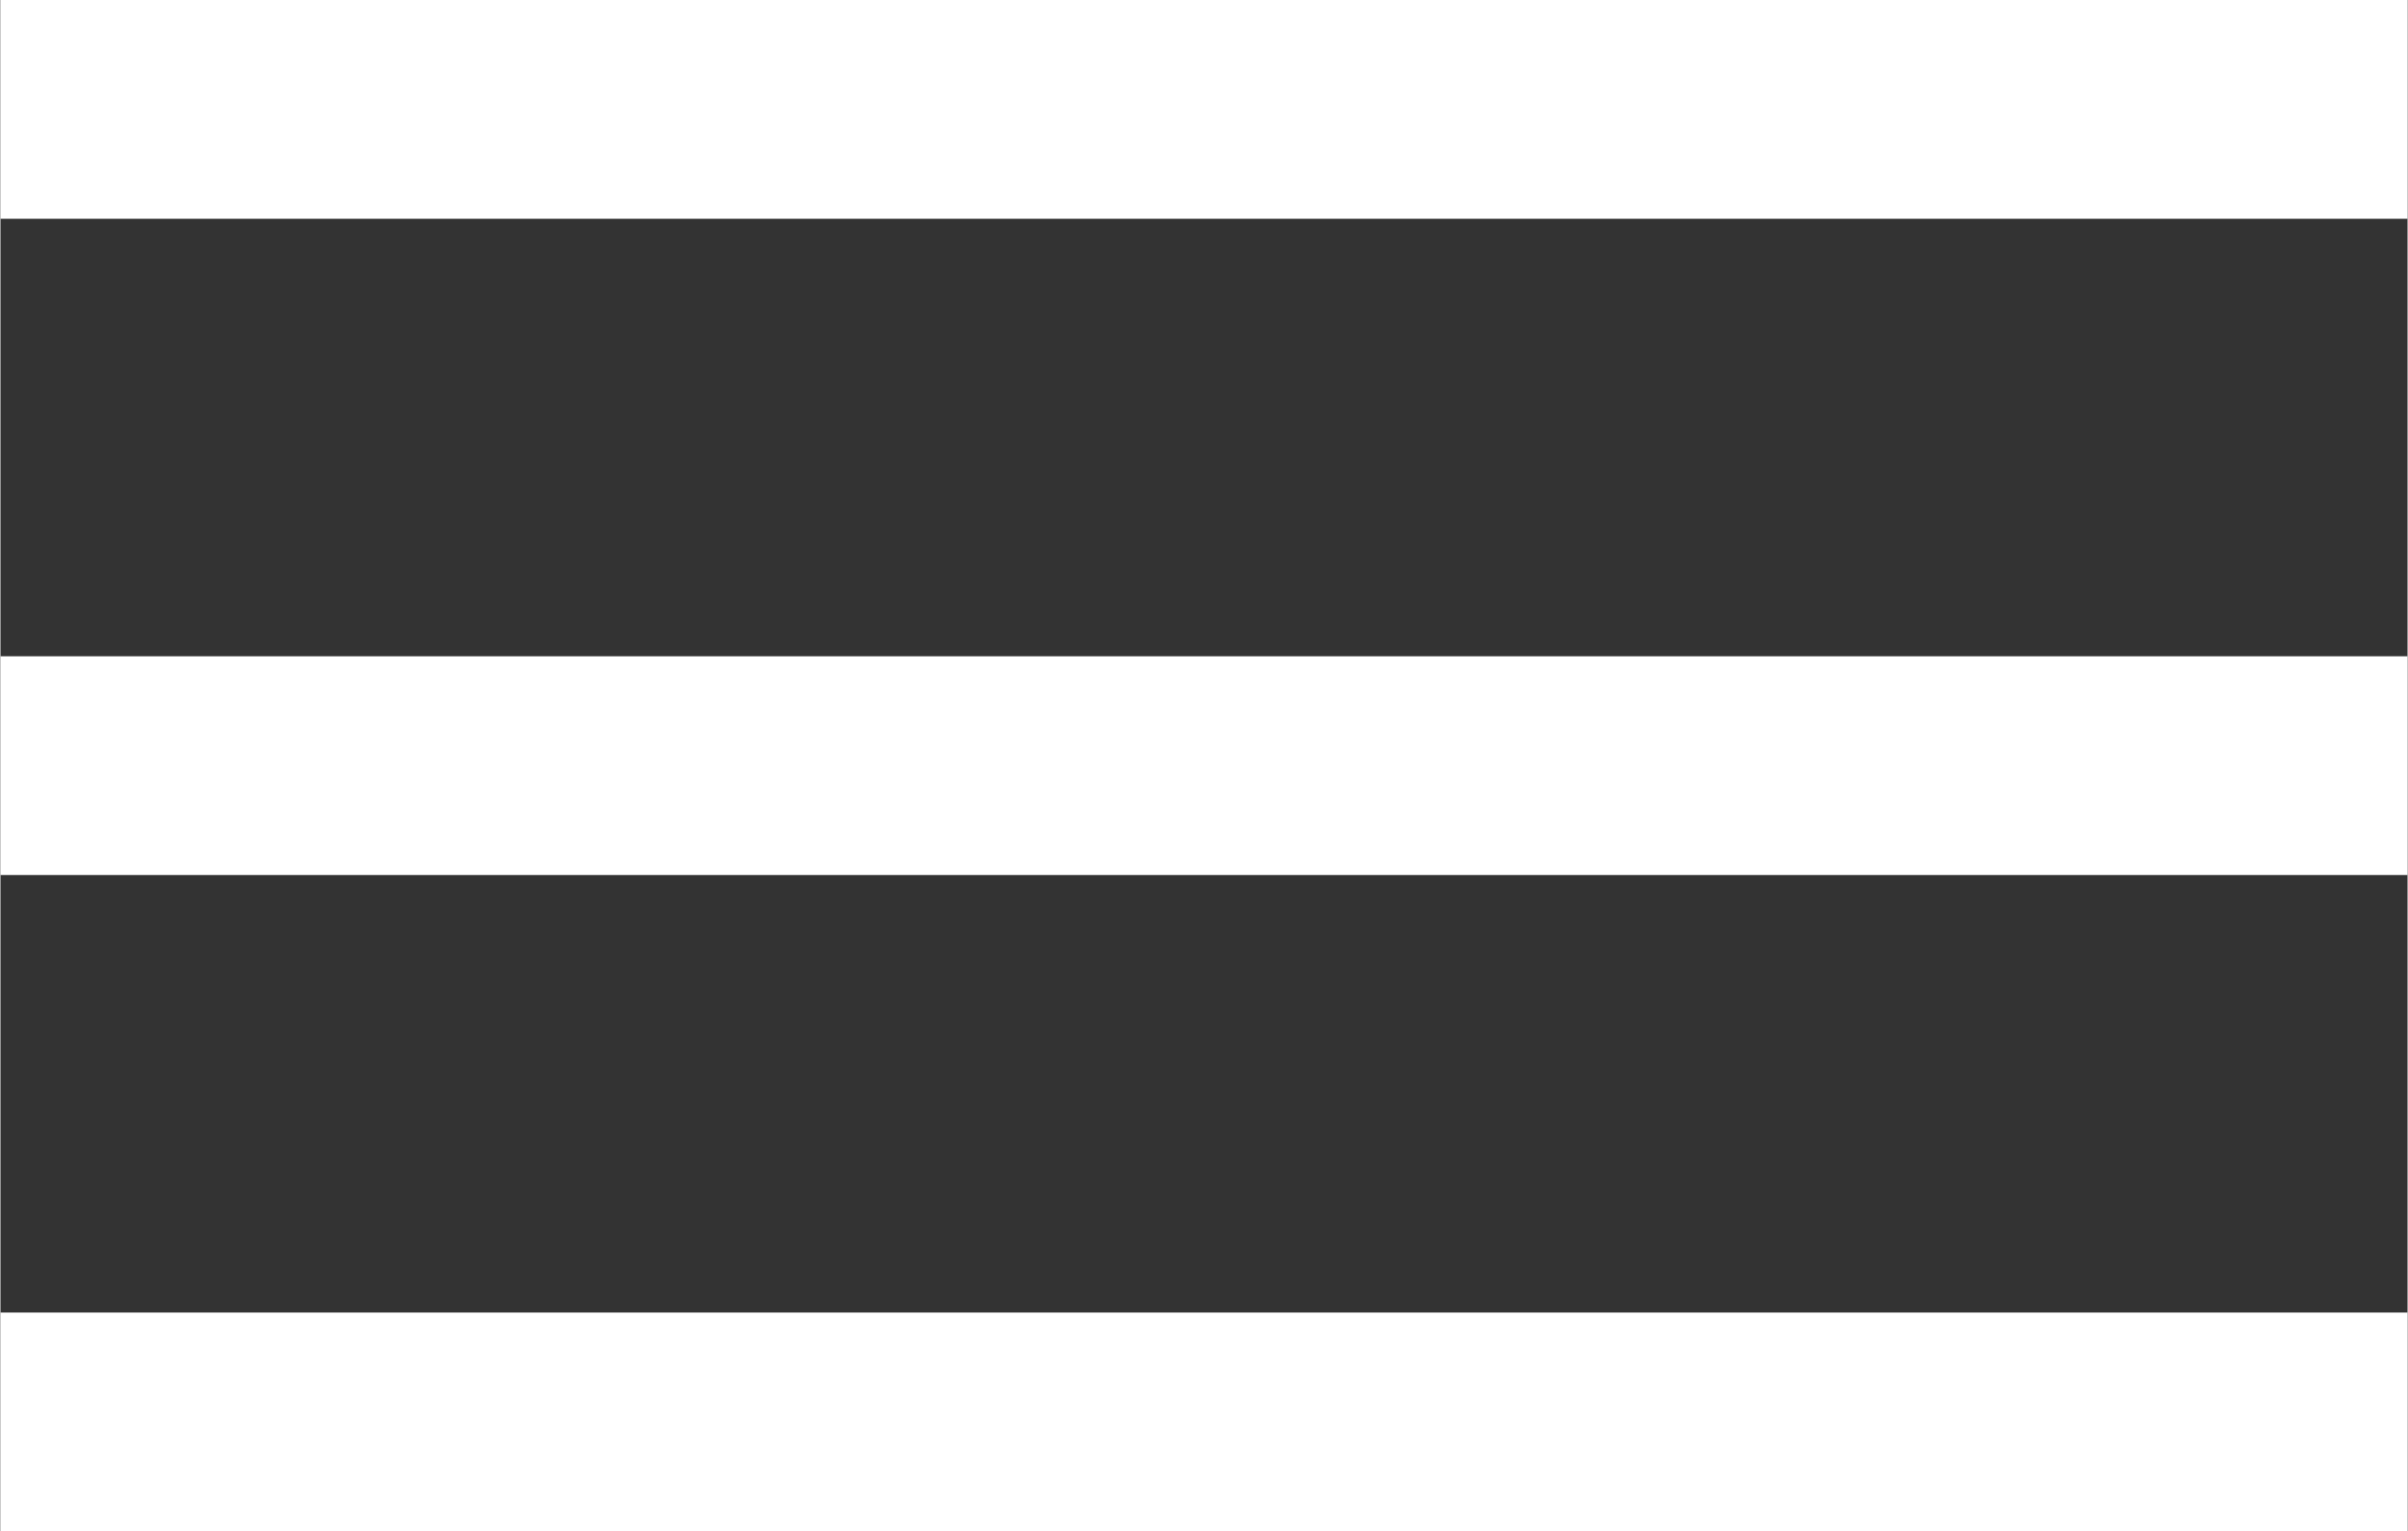
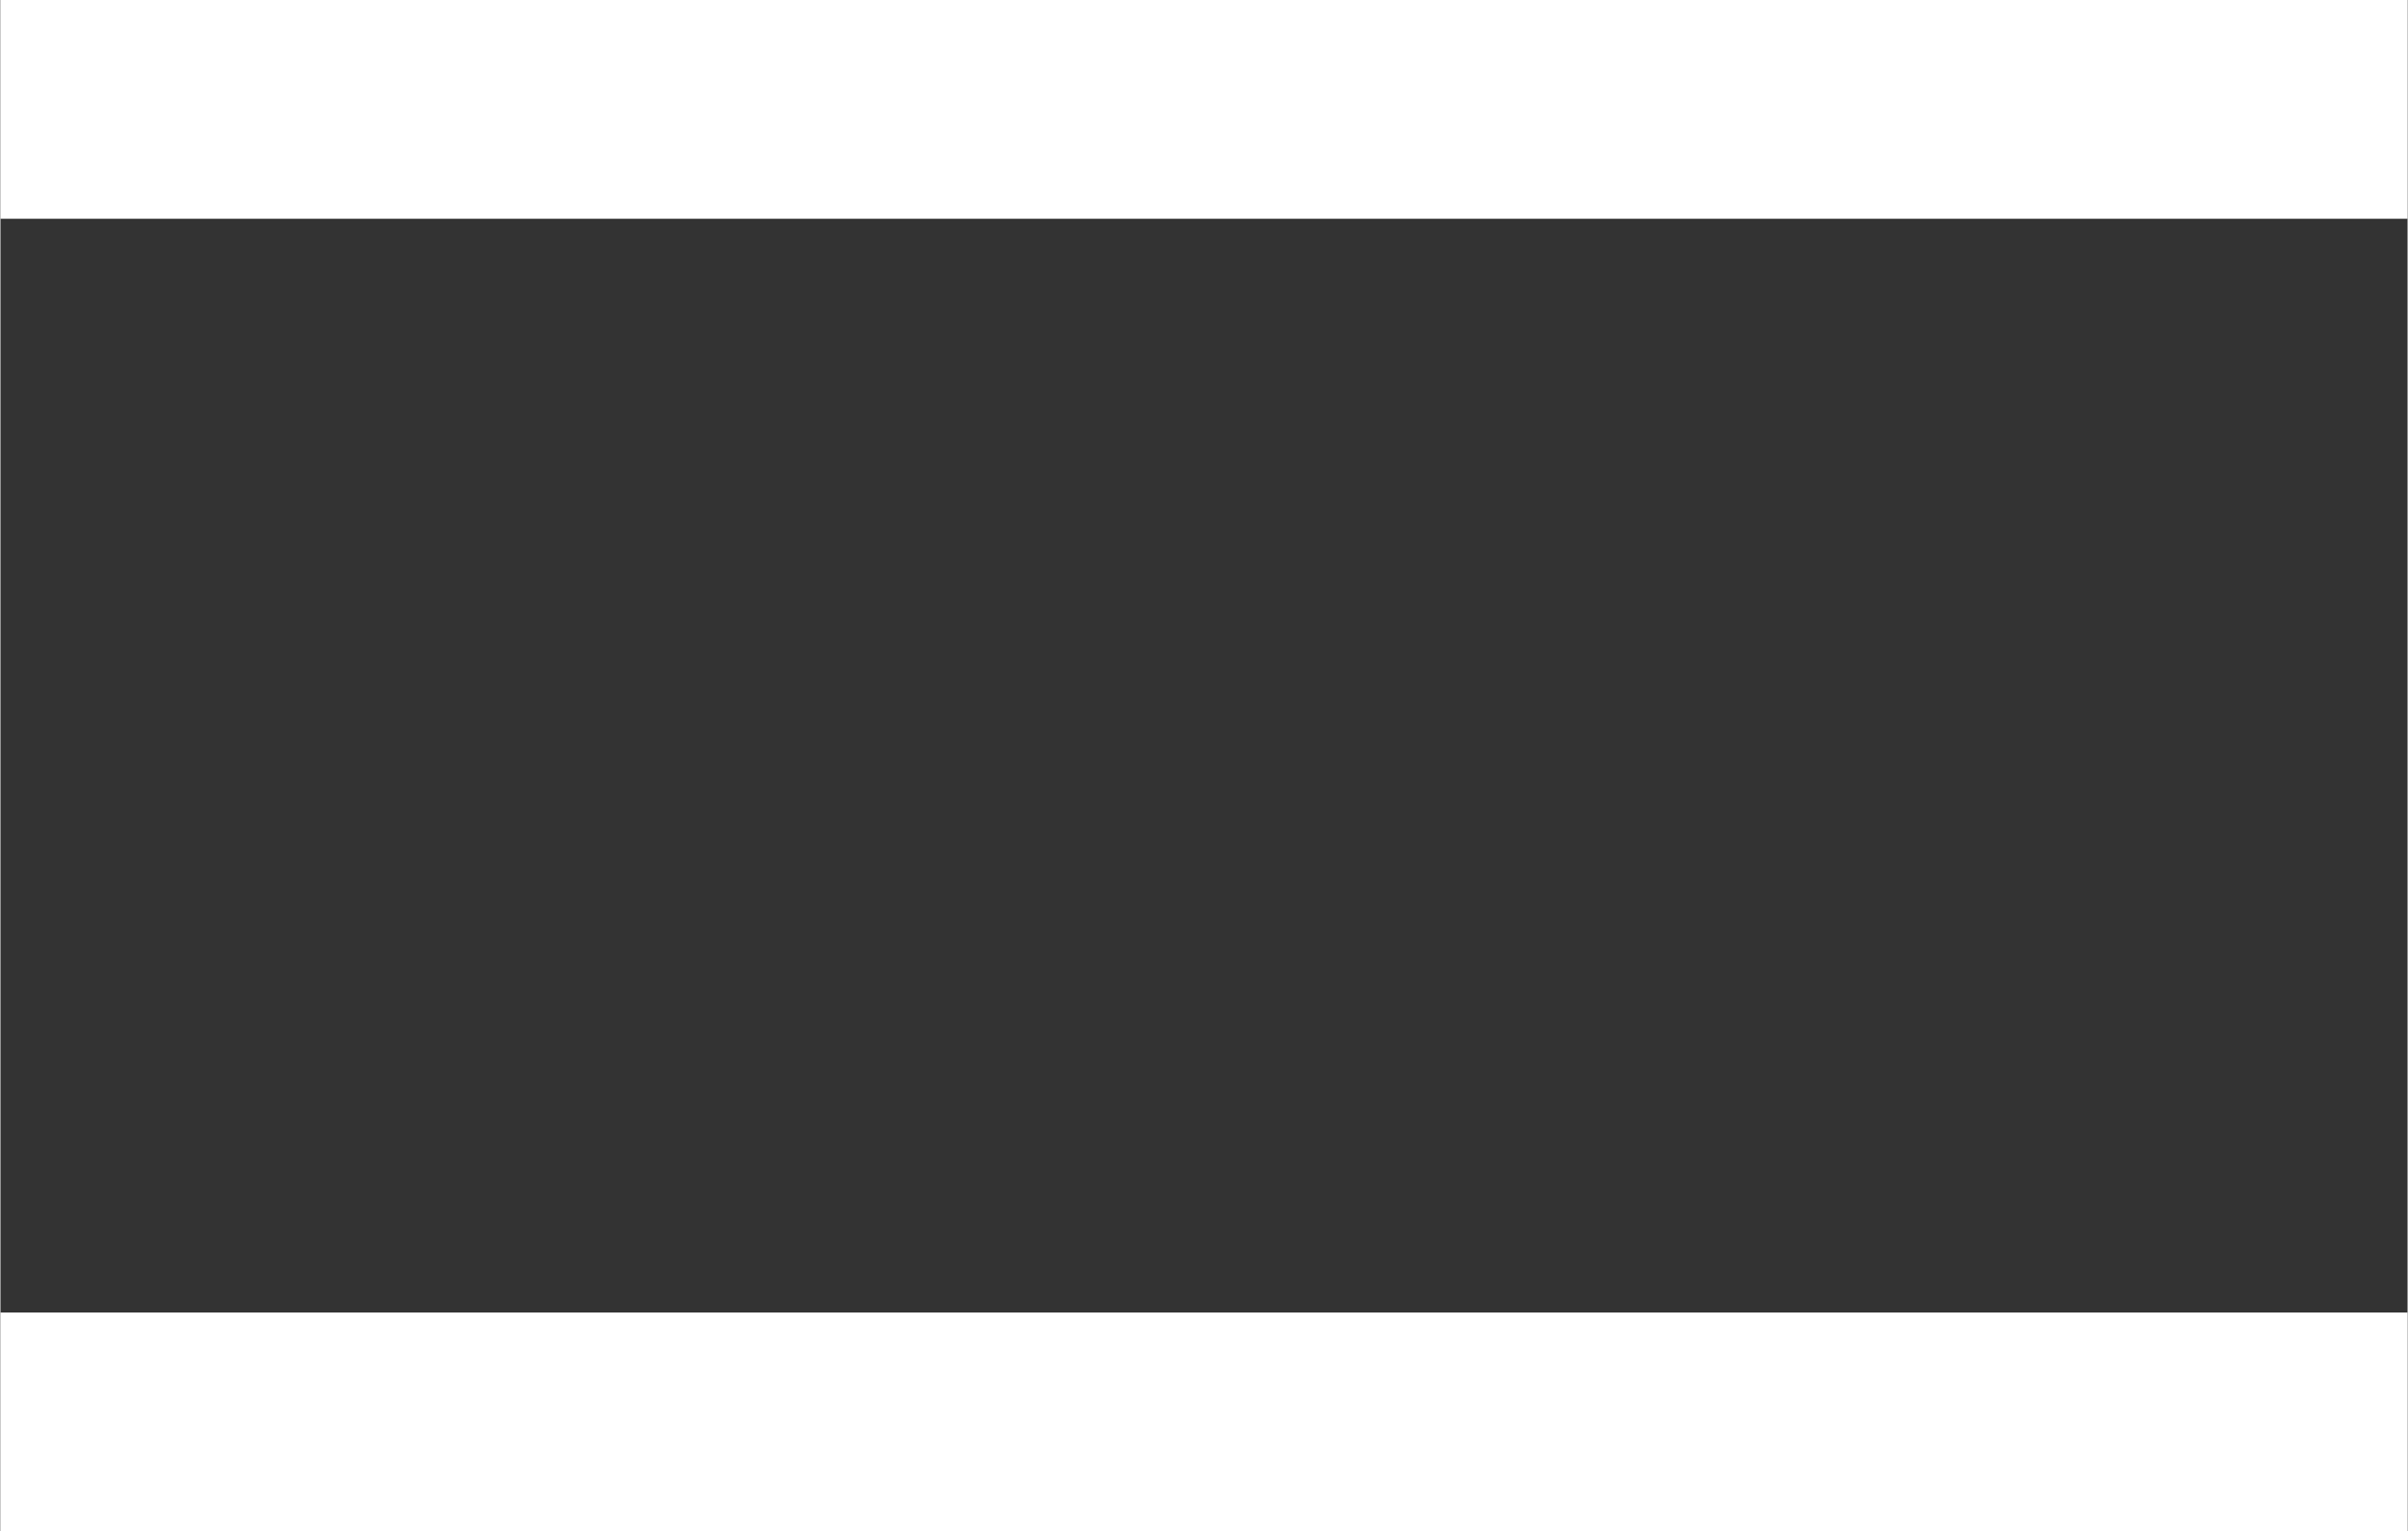
<svg xmlns="http://www.w3.org/2000/svg" xml:space="preserve" width="2292px" height="1458px" style="shape-rendering:geometricPrecision; text-rendering:geometricPrecision; image-rendering:optimizeQuality; fill-rule:evenodd; clip-rule:evenodd" viewBox="0 0 2292 1458.55">
  <rect x="0" y="0" width="2292" height="1458.55" fill="#333333" stroke="none" />
  <defs>
    <style type="text/css">  .fil0 {fill:white;fill-rule:nonzero}  </style>
  </defs>
  <g id="Слой_x0020_1">
    <g id="_105553142435200">
-       <rect class="fil0" y="625.09" width="2292" height="208.36" />
      <rect class="fil0" width="2292" height="208.36" />
      <rect class="fil0" y="1250.18" width="2292" height="208.36" />
    </g>
  </g>
</svg>